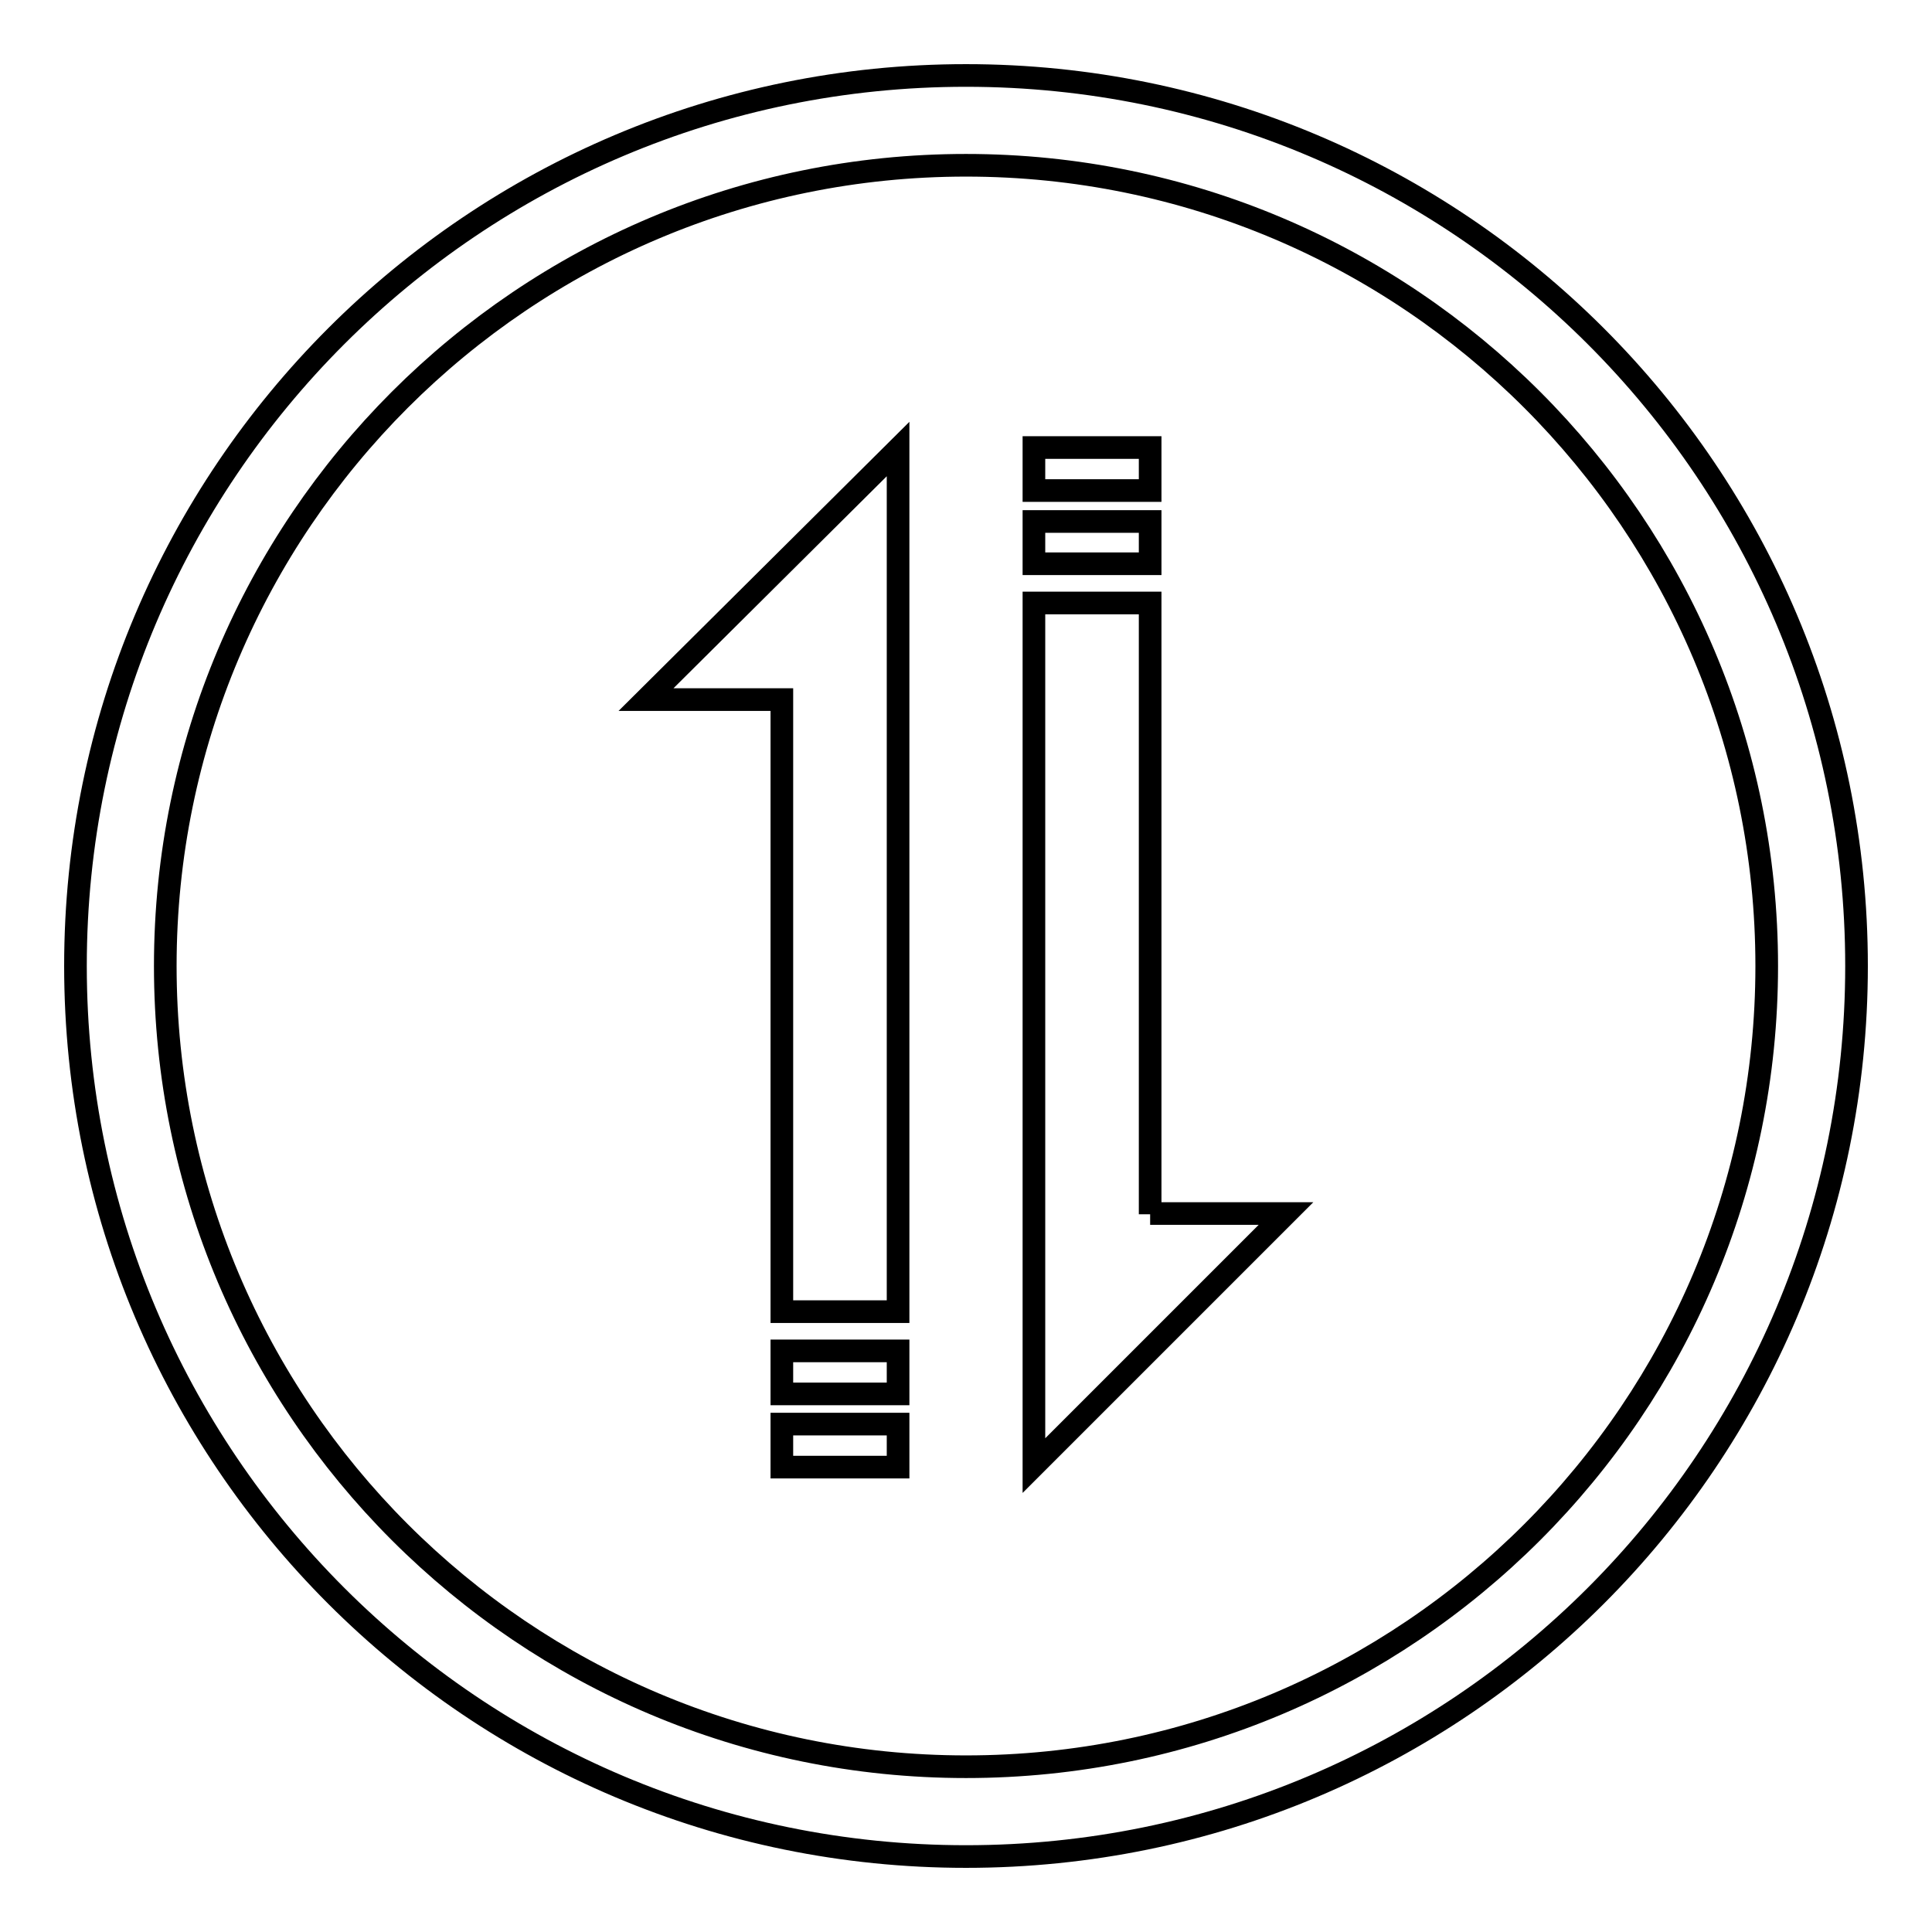
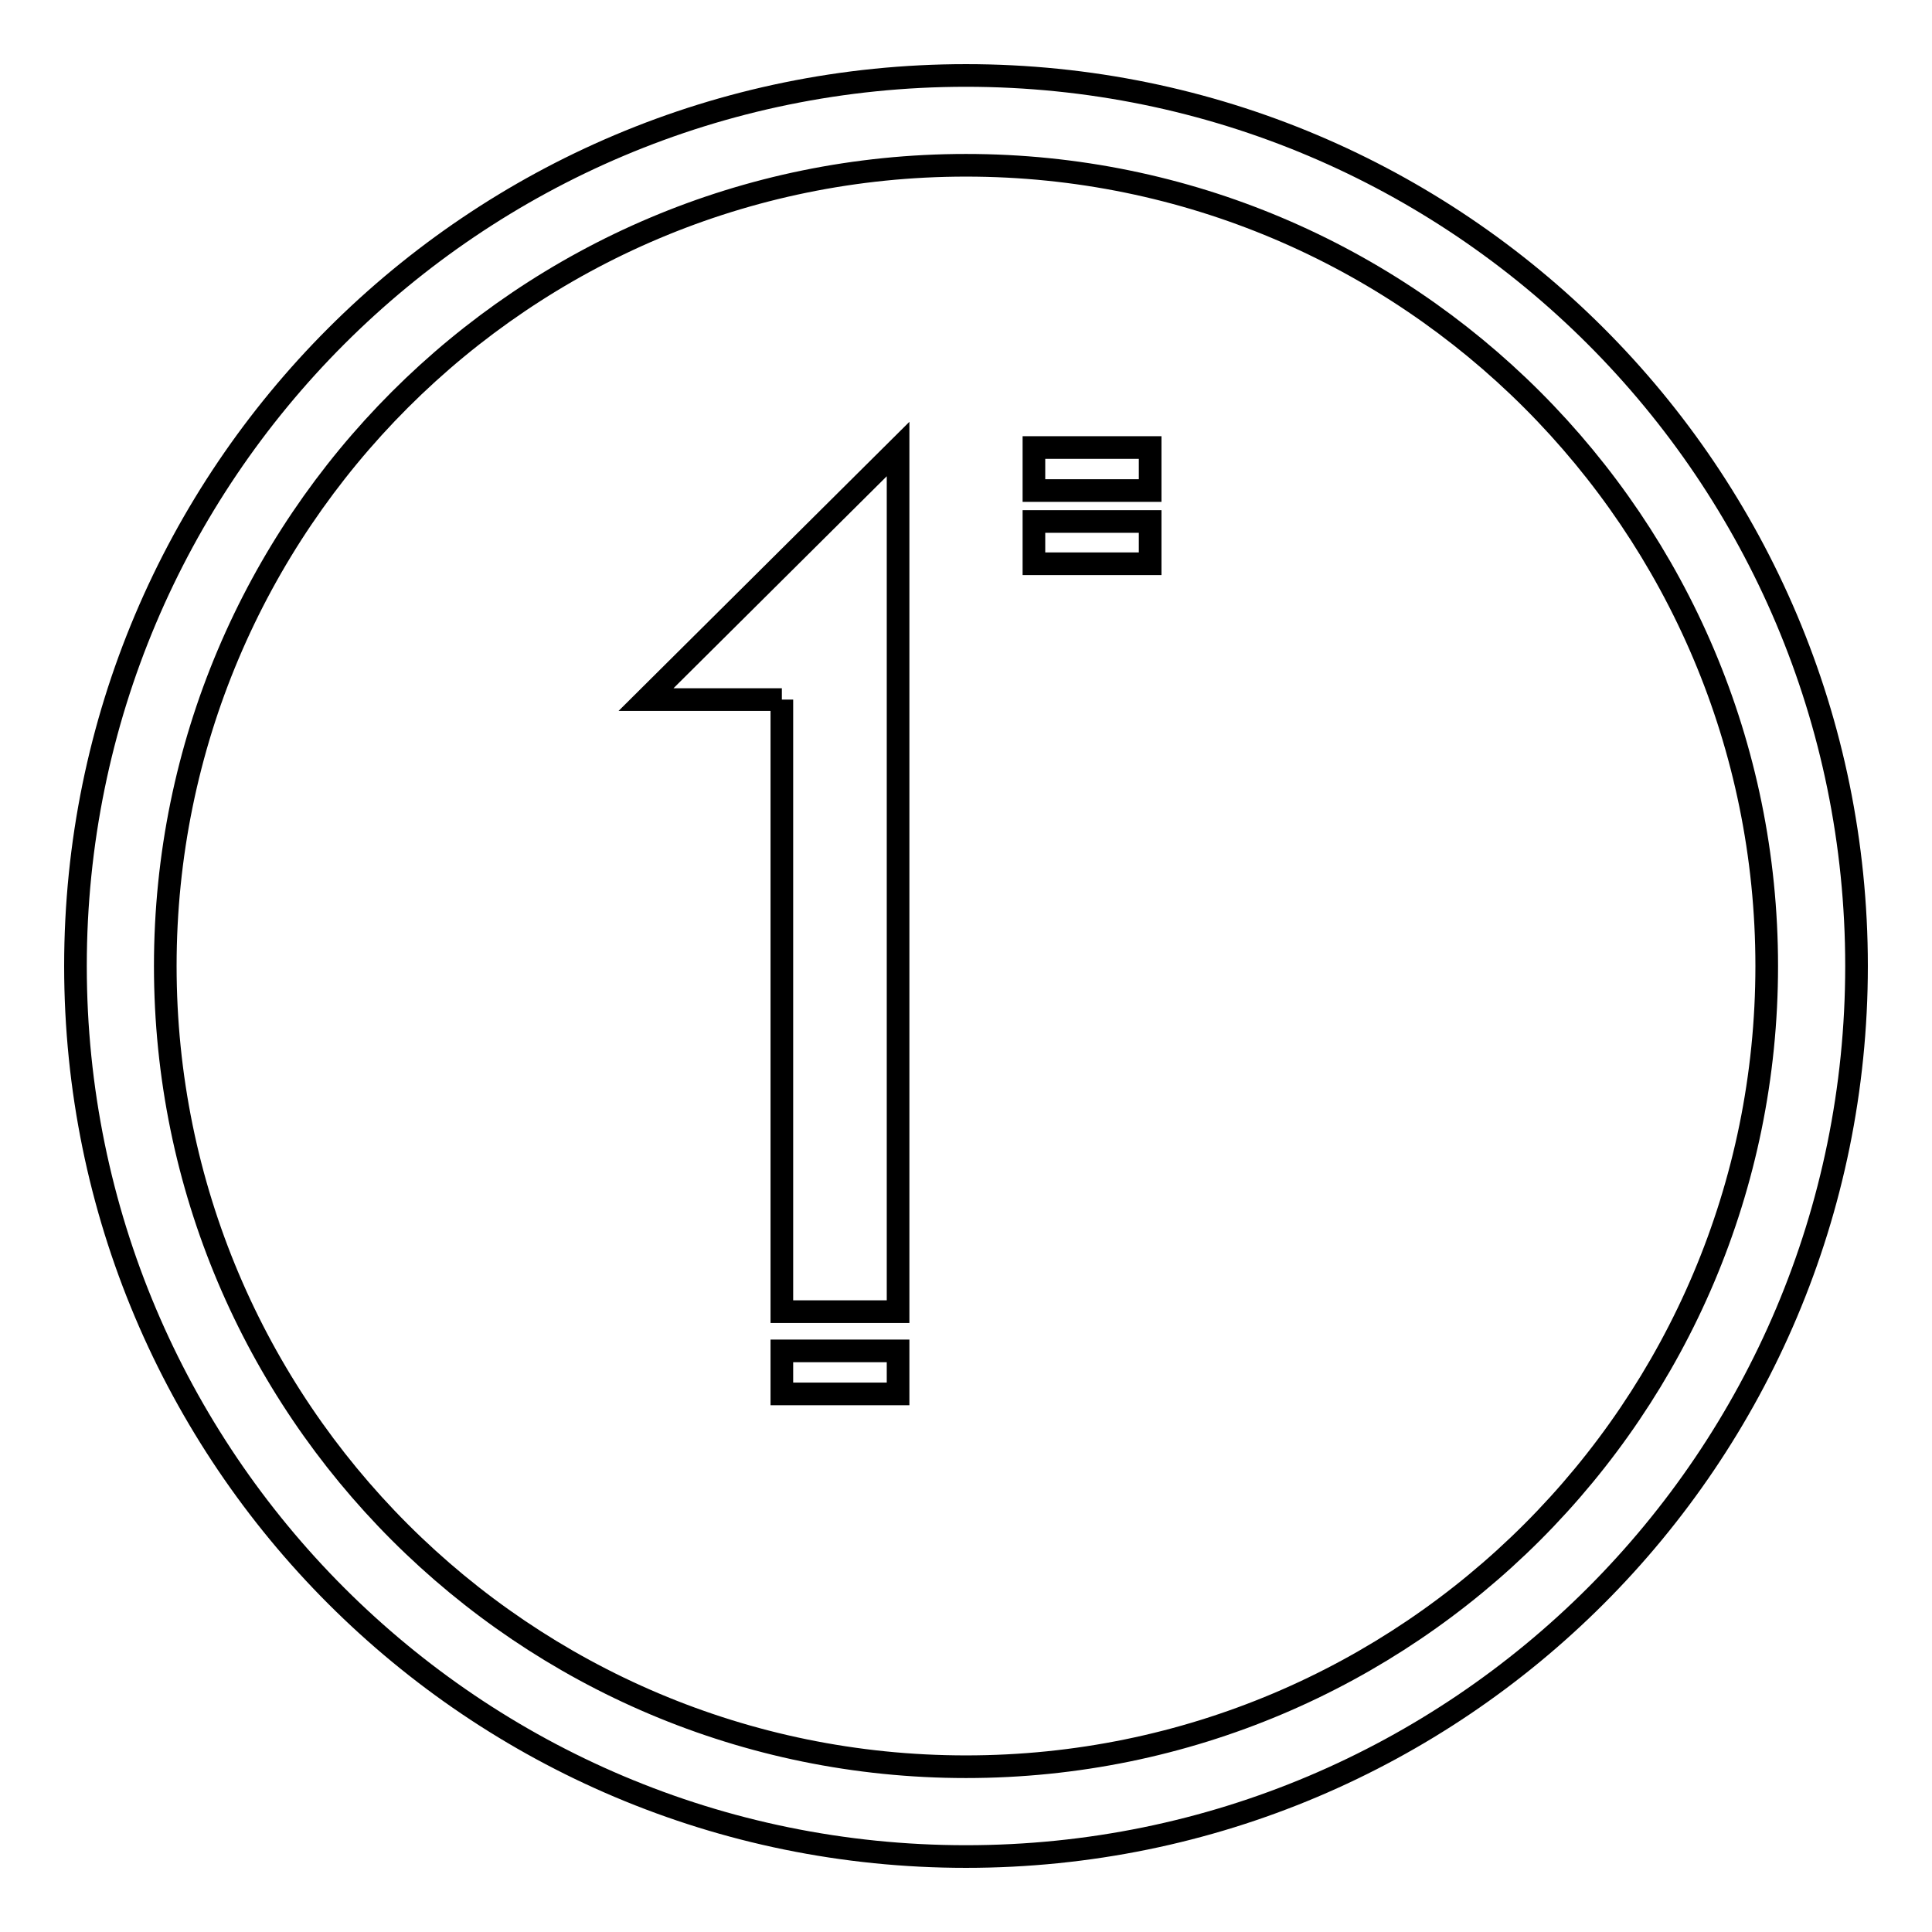
<svg xmlns="http://www.w3.org/2000/svg" version="1.1" x="0px" y="0px" viewBox="0 0 256 256" enable-background="new 0 0 256 256" xml:space="preserve">
  <g>
    <g>
      <path stroke-width="3" fill-opacity="0" stroke="#000000" d="M128,10C62.8,10,10,62.8,10,128c0,65.2,52.8,118,118,118c65.2,0,118-52.8,118-118C246,62.8,193.2,10,128,10 M128,234.1c-58.6,0-106.1-47.5-106.1-106.1C21.9,69.4,69.4,21.9,128,21.9c58.6,0,106.1,47.5,106.1,106.1C234.1,186.6,186.6,234.1,128,234.1" />
-       <path stroke-width="3" fill-opacity="0" stroke="#000000" d="M103.6,188.7H119v5.7h-15.4V188.7z" />
      <path stroke-width="3" fill-opacity="0" stroke="#000000" d="M137,69.1h15.4v5.6H137V69.1L137,69.1z" />
      <path stroke-width="3" fill-opacity="0" stroke="#000000" d="M137,59.3h15.4V65H137V59.3z" />
-       <path stroke-width="3" fill-opacity="0" stroke="#000000" d="M103.6,92.7v81.1H119V59.5L85.6,92.7H103.6z" />
+       <path stroke-width="3" fill-opacity="0" stroke="#000000" d="M103.6,92.7v81.1H119V59.5L85.6,92.7H103.6" />
      <path stroke-width="3" fill-opacity="0" stroke="#000000" d="M103.6,179H119v5.7h-15.4V179z" />
-       <path stroke-width="3" fill-opacity="0" stroke="#000000" d="M152.4,160.9v-81H137v114.3l33.4-33.4H152.4z" />
    </g>
  </g>
</svg>